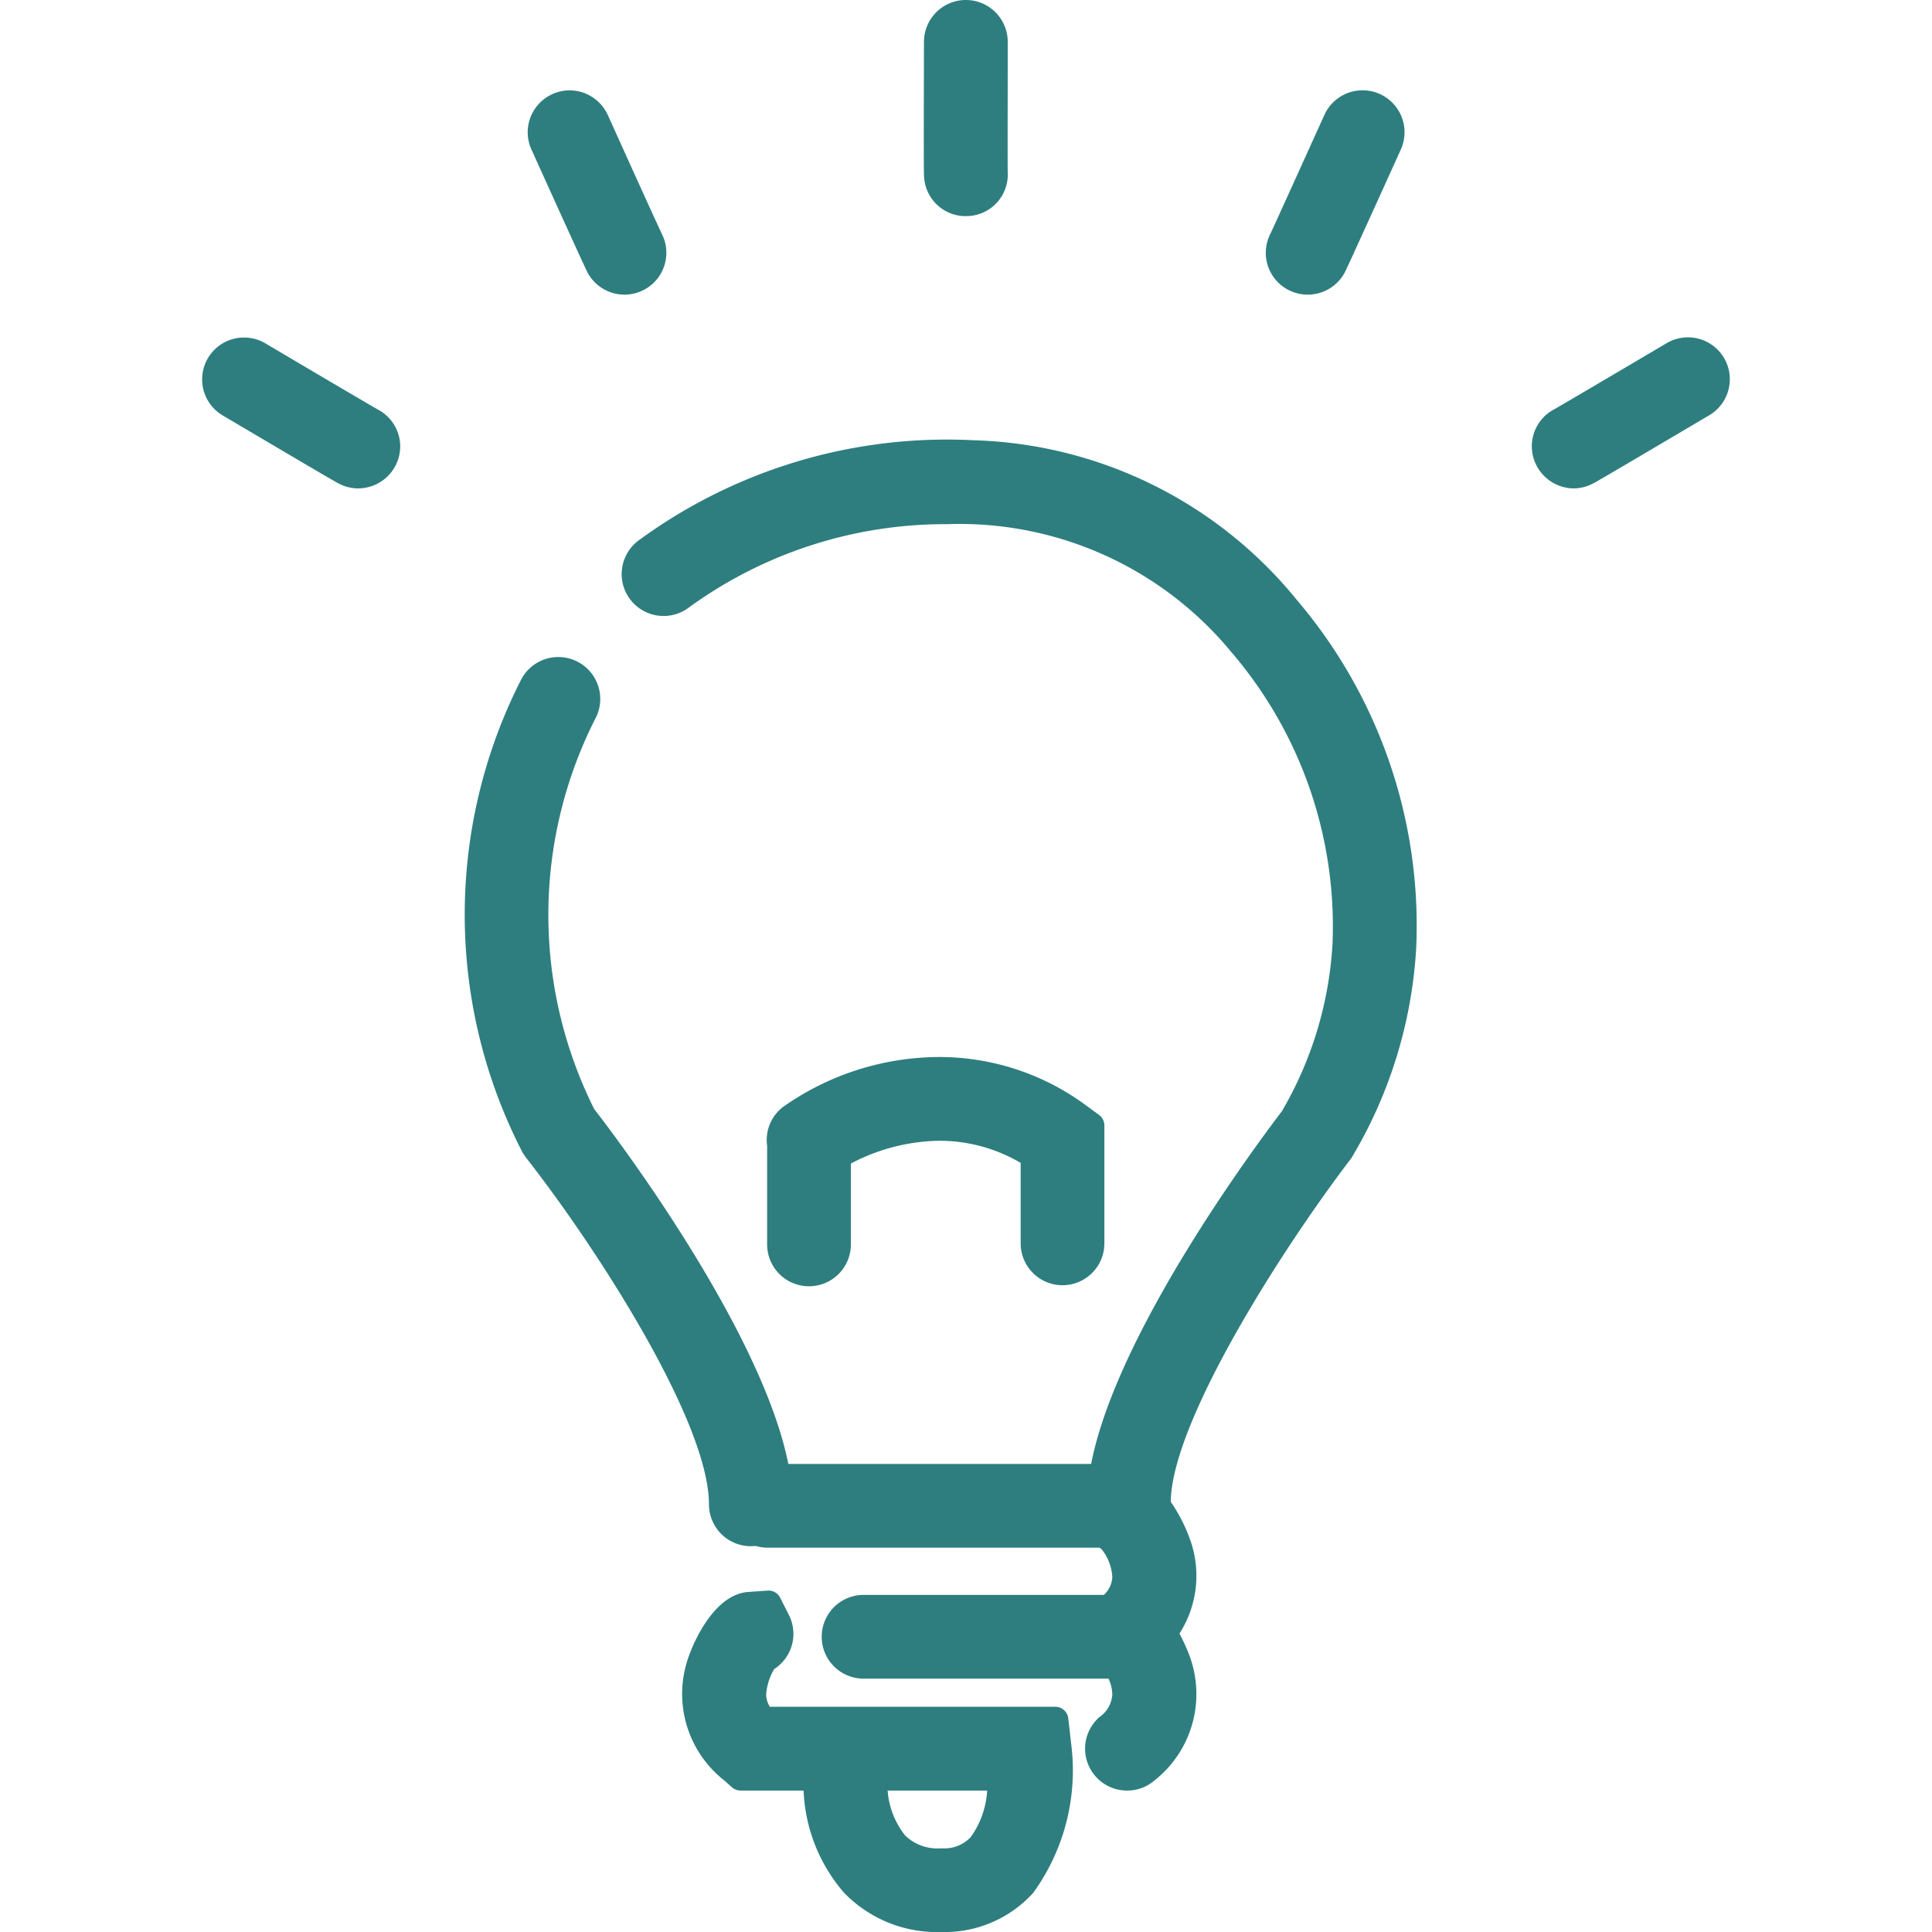
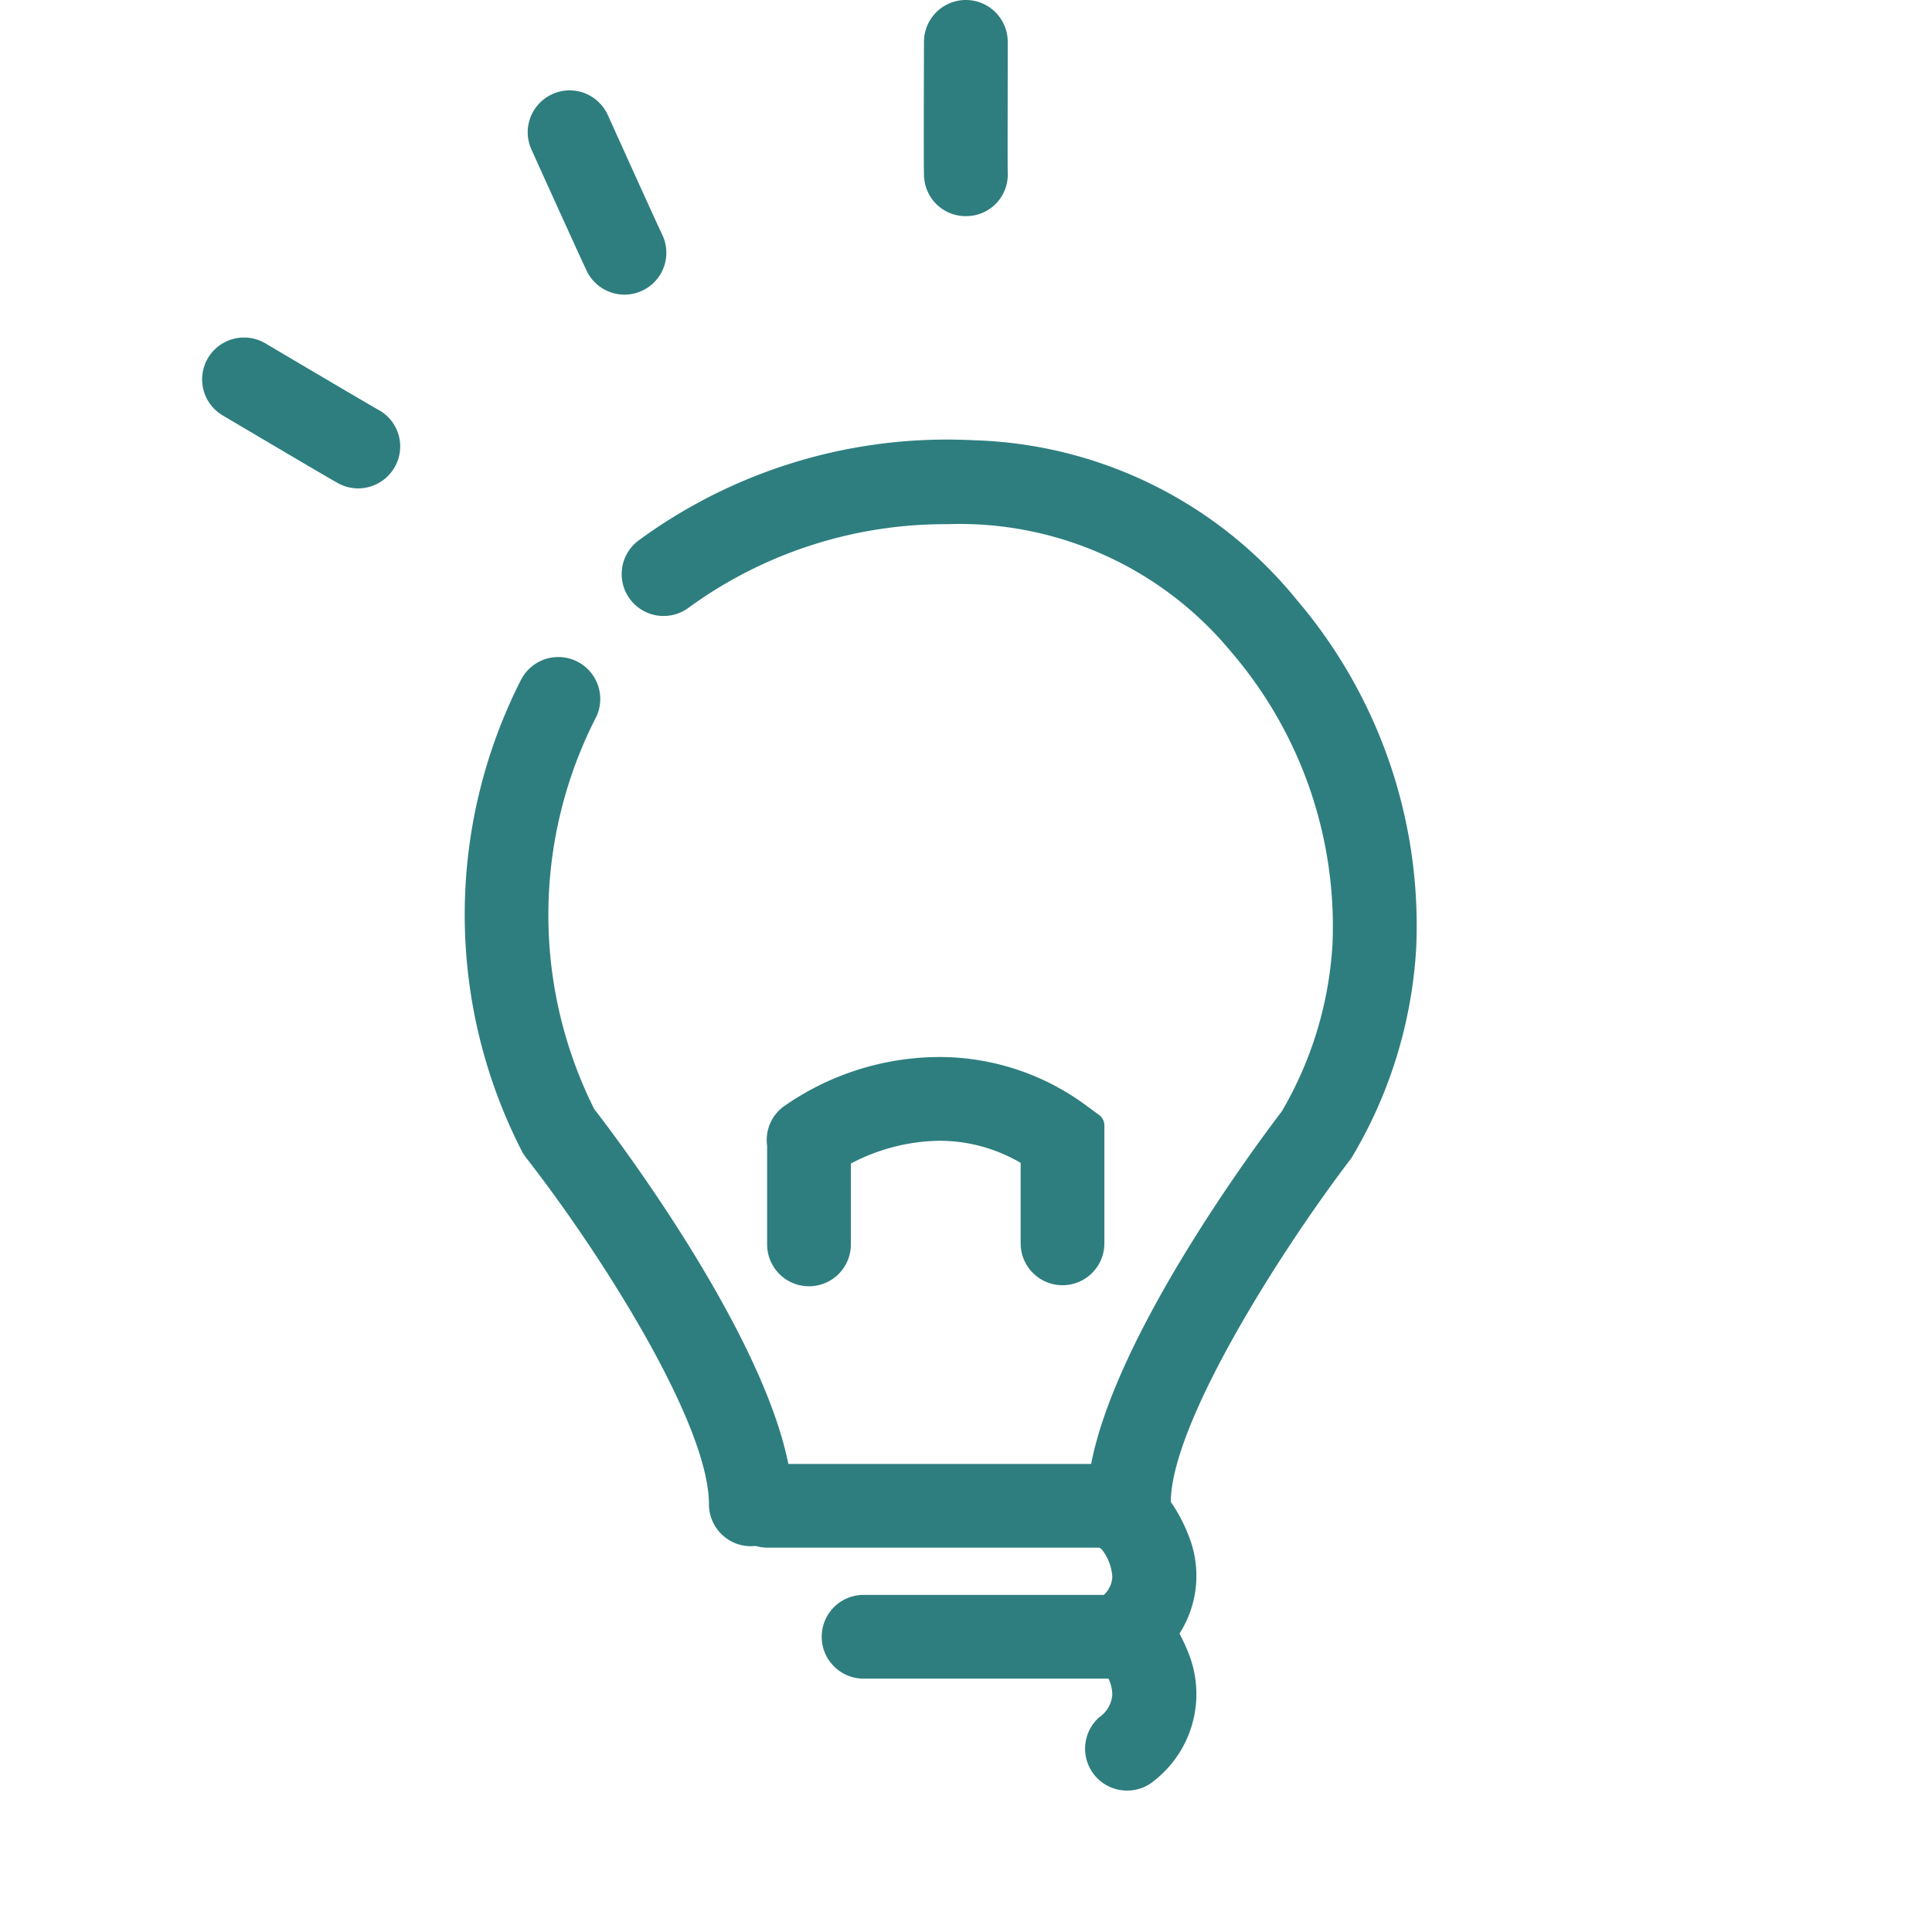
<svg xmlns="http://www.w3.org/2000/svg" width="48" height="48" viewBox="0 0 48 48">
  <g id="グループ_947" data-name="グループ 947" transform="translate(-603 -362)">
-     <rect id="長方形_129" data-name="長方形 129" width="48" height="48" transform="translate(603 362)" fill="none" />
    <g id="グループ_475" data-name="グループ 475">
      <path id="パス_1360" data-name="パス 1360" d="M626.995,367.37a1.033,1.033,0,0,1-1.034-.944c-.008-.058-.014-.119-.005-3.388a1.04,1.04,0,1,1,2.081.005c0,1.161-.006,3.055,0,3.24a1.033,1.033,0,0,1-.945,1.083Z" fill="#2e7e7f" />
      <path id="パス_1361" data-name="パス 1361" d="M611.9,374.134a1.03,1.03,0,0,1-.444-.1c-.053-.023-.106-.047-2.922-1.712a1.04,1.04,0,0,1,.531-1.936,1.048,1.048,0,0,1,.528.144c1,.593,2.634,1.555,2.795,1.645a1.034,1.034,0,0,1,.454,1.362A1.049,1.049,0,0,1,611.9,374.134Z" fill="#2e7e7f" />
      <path id="パス_1362" data-name="パス 1362" d="M618.511,369.32a1.039,1.039,0,0,1-.9-.525c-.028-.048-.059-.1-1.408-3.081a1.039,1.039,0,0,1,.522-1.376,1.013,1.013,0,0,1,.427-.093,1.045,1.045,0,0,1,.949.613c.477,1.057,1.258,2.782,1.34,2.948a1.04,1.04,0,0,1-.926,1.514Z" fill="#2e7e7f" />
-       <path id="パス_1363" data-name="パス 1363" d="M642.1,374.134a1.048,1.048,0,0,1-.941-.6,1.036,1.036,0,0,1,.463-1.369c.151-.085,1.785-1.047,2.785-1.639a1.04,1.04,0,1,1,1.059,1.791c-2.816,1.665-2.869,1.689-2.927,1.715A1.032,1.032,0,0,1,642.1,374.134Z" fill="#2e7e7f" />
-       <path id="パス_1364" data-name="パス 1364" d="M635.489,369.32a1.039,1.039,0,0,1-.922-1.521c.074-.154.856-1.881,1.336-2.942a1.041,1.041,0,0,1,1.9.858c-1.341,2.961-1.378,3.029-1.406,3.079A1.044,1.044,0,0,1,635.489,369.32Z" fill="#2e7e7f" />
      <path id="パス_1365" data-name="パス 1365" d="M631,406.486a1.041,1.041,0,0,1-.684-1.826.743.743,0,0,0,.319-.555.977.977,0,0,0-.094-.4h-6.086a1.04,1.04,0,0,1,0-2.08h5.97a.65.65,0,0,0,.21-.444,1.214,1.214,0,0,0-.273-.7l0,0a.1.1,0,0,1-.045-.03h-8.252a1,1,0,0,1-.292-.043.923.923,0,0,1-.118.007,1.041,1.041,0,0,1-1.041-1.04c0-2.05-2.79-6.375-4.55-8.62l-.078-.115a12.87,12.87,0,0,1-.035-11.763,1.042,1.042,0,0,1,1.867.924,10.777,10.777,0,0,0-.053,9.757c.408.52,4.14,5.413,4.821,8.813h7.523c.631-3.247,4.045-7.851,4.739-8.763a9.267,9.267,0,0,0,1.258-4.163,10.465,10.465,0,0,0-2.522-7.254,8.746,8.746,0,0,0-7.043-3.168,10.826,10.826,0,0,0-6.426,2.07,1.041,1.041,0,0,1-1.257-1.66,12.953,12.953,0,0,1,7.675-2.512c.219,0,.44.006.659.017a10.734,10.734,0,0,1,8.02,3.958,12.476,12.476,0,0,1,2.972,8.676,11.407,11.407,0,0,1-1.609,5.2c-1.761,2.306-4.465,6.565-4.488,8.54a4.041,4.041,0,0,1,.479.935,2.657,2.657,0,0,1-.263,2.339,4.319,4.319,0,0,1,.256.567,2.734,2.734,0,0,1-.875,3.081A1.033,1.033,0,0,1,631,406.486Z" fill="#2e7e7f" />
      <path id="パス_1366" data-name="パス 1366" d="M623.1,393.957a1.04,1.04,0,0,1-1.041-1.039v-2.456a1.03,1.03,0,0,1,.41-.971,6.769,6.769,0,0,1,3.864-1.23,6.136,6.136,0,0,1,3.679,1.224l.293.215a.323.323,0,0,1,.133.262v2.929a1.04,1.04,0,1,1-2.08,0v-2a3.992,3.992,0,0,0-2.018-.549,4.839,4.839,0,0,0-2.2.566v2.013A1.04,1.04,0,0,1,623.1,393.957Z" fill="#2e7e7f" />
-       <path id="パス_1367" data-name="パス 1367" d="M626.383,410a3.209,3.209,0,0,1-2.418-.981,4.126,4.126,0,0,1-1-2.533H621.4a.322.322,0,0,1-.213-.08l-.2-.177a2.732,2.732,0,0,1-.875-3.078h0s.512-1.532,1.482-1.6l.5-.034a.322.322,0,0,1,.289.178l.219.432a1.039,1.039,0,0,1-.367,1.34,1.439,1.439,0,0,0-.2.637.588.588,0,0,0,.092.3h7.091a.325.325,0,0,1,.323.287l.072.635a5.187,5.187,0,0,1-.942,3.7A2.963,2.963,0,0,1,626.383,410Zm-1.33-3.514a2.038,2.038,0,0,0,.433,1.114,1.152,1.152,0,0,0,.9.32.9.9,0,0,0,.729-.275,2.2,2.2,0,0,0,.411-1.159Z" fill="#2e7e7f" />
    </g>
  </g>
</svg>